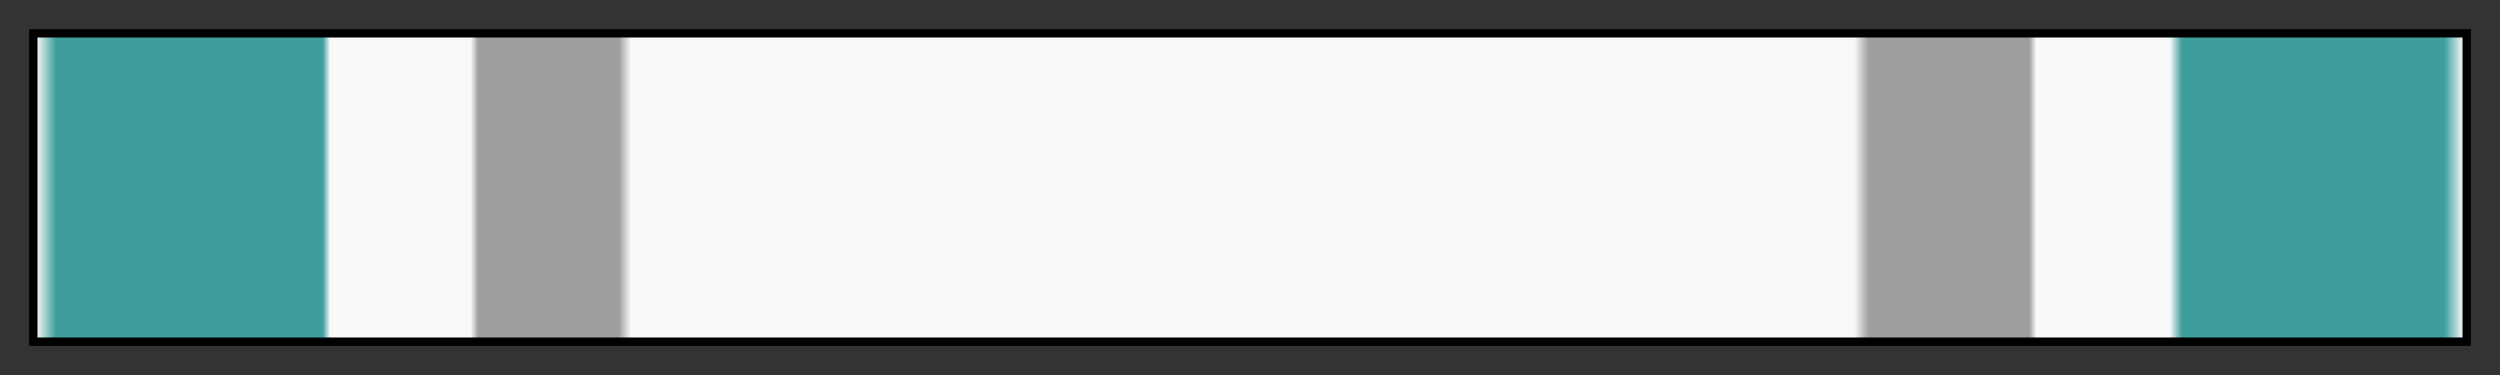
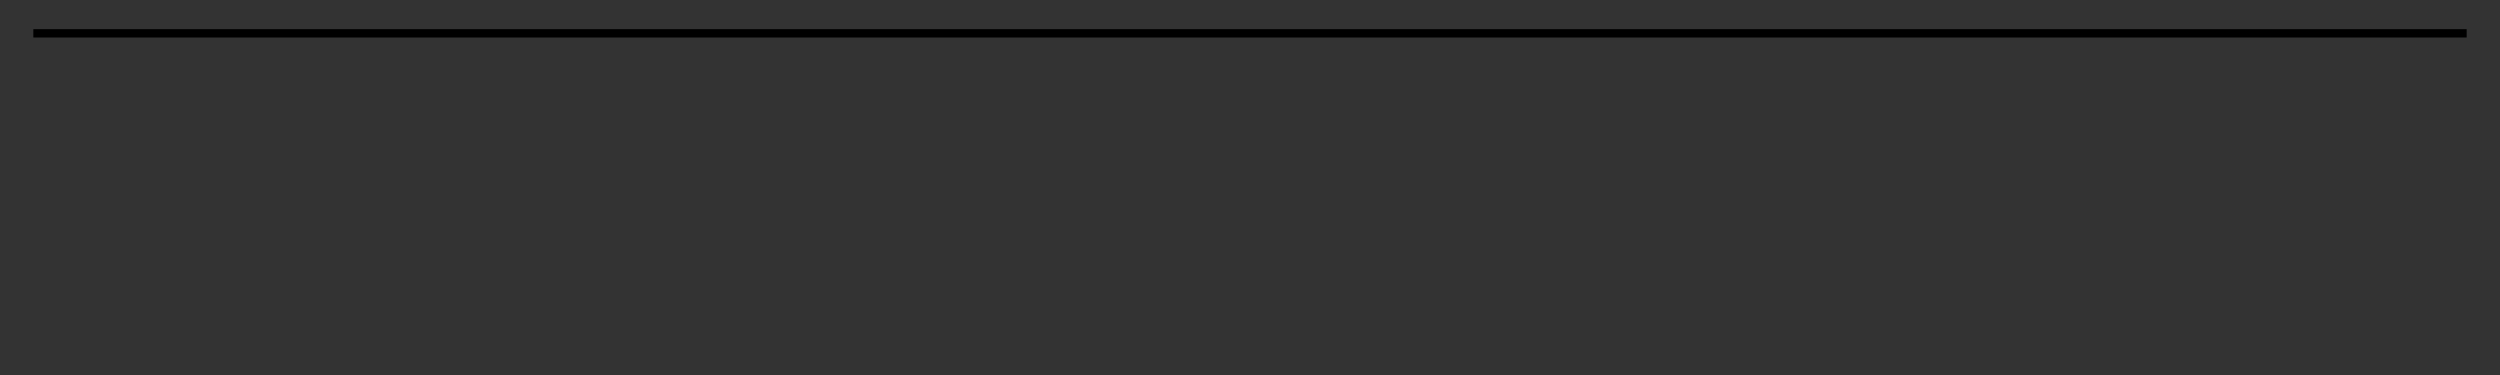
<svg xmlns="http://www.w3.org/2000/svg" height="45" viewBox="0 0 300 45" width="300">
  <rect x="0" y="0" width="300" height="45" fill="#333333" stroke="none" />
  <linearGradient id="a" gradientUnits="objectBoundingBox" spreadMethod="pad" x1="0%" x2="100%" y1="0%" y2="0%">
    <stop offset="0" stop-color="#f9f9f9" />
    <stop offset=".008" stop-color="#3e9e9e" />
    <stop offset=".118" stop-color="#3e9e9e" />
    <stop offset=".121" stop-color="#f9f9f9" />
    <stop offset=".179" stop-color="#f9f9f9" />
    <stop offset=".182" stop-color="#9e9e9e" />
    <stop offset=".24" stop-color="#9e9e9e" />
    <stop offset=".245" stop-color="#f9f9f9" />
    <stop offset=".749" stop-color="#f9f9f9" />
    <stop offset=".755" stop-color="#9e9e9e" />
    <stop offset=".821" stop-color="#9e9e9e" />
    <stop offset=".824" stop-color="#f9f9f9" />
    <stop offset=".879" stop-color="#f9f9f9" />
    <stop offset=".884" stop-color="#3e9e9e" />
    <stop offset=".992" stop-color="#3e9e9e" />
    <stop offset="1" stop-color="#f9f9f9" />
  </linearGradient>
-   <path d="m4 4h292v37h-292z" fill="url(#a)" stroke="#000" />
+   <path d="m4 4h292h-292z" fill="url(#a)" stroke="#000" />
</svg>